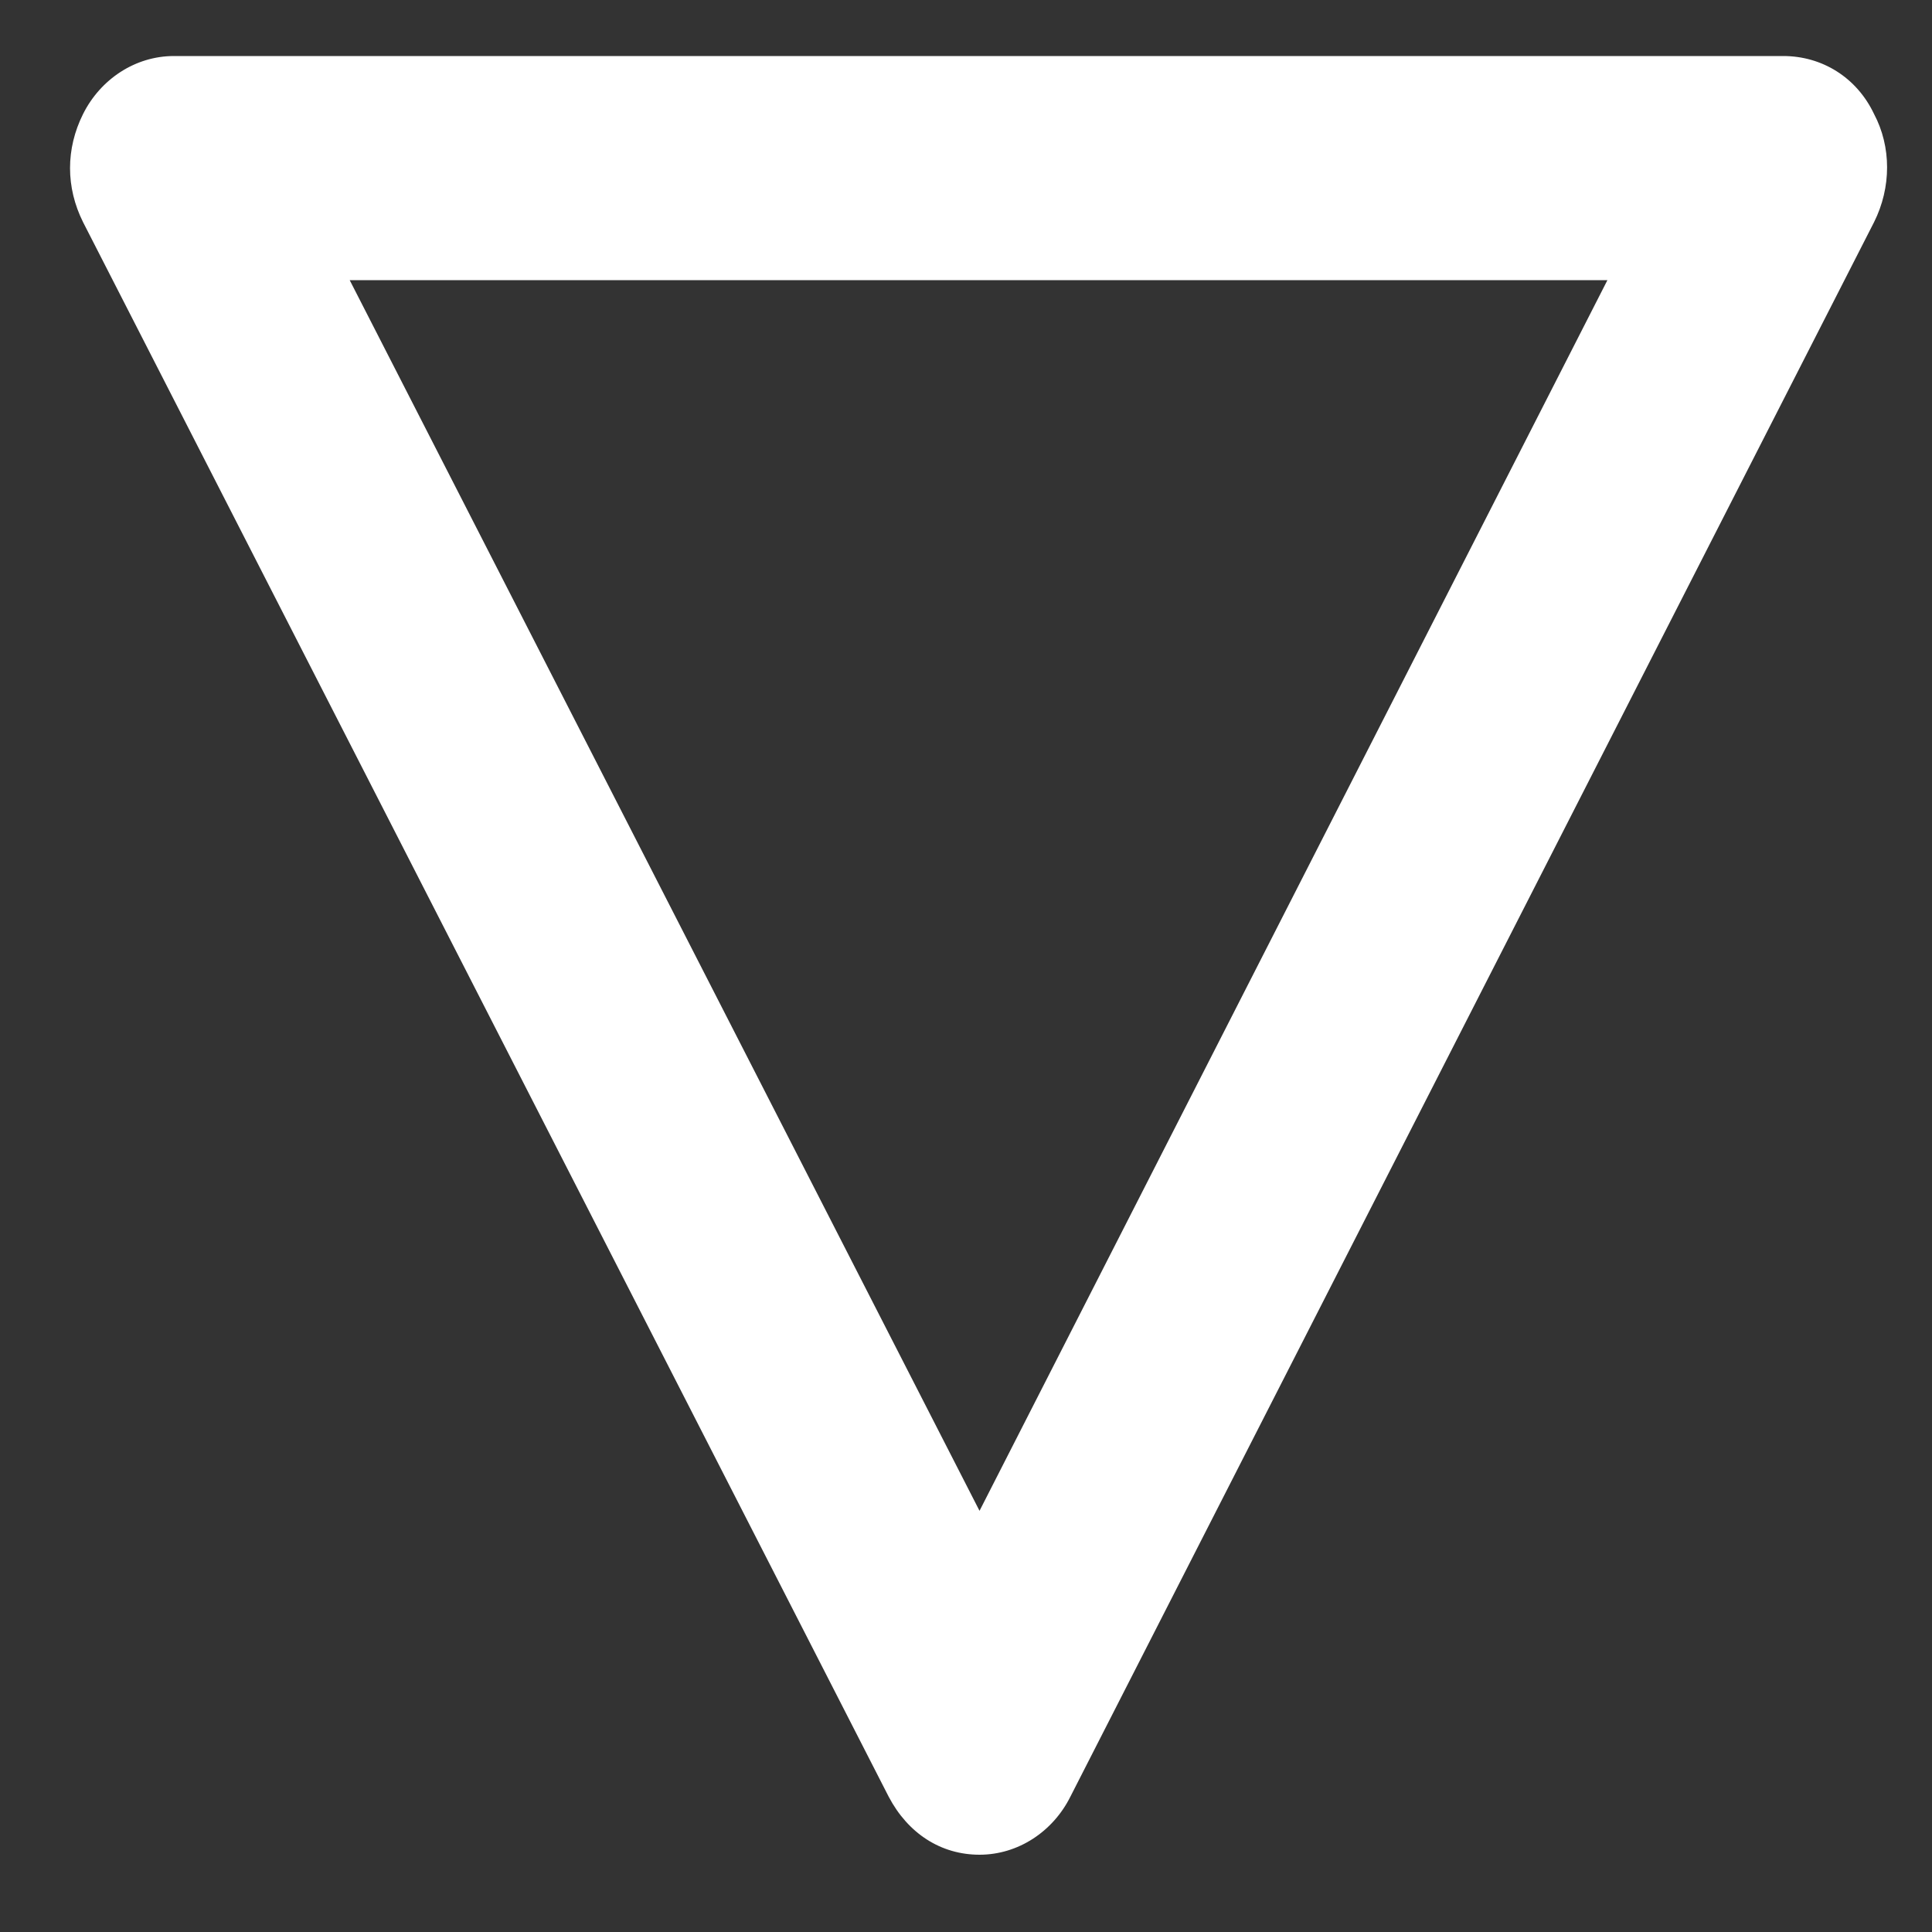
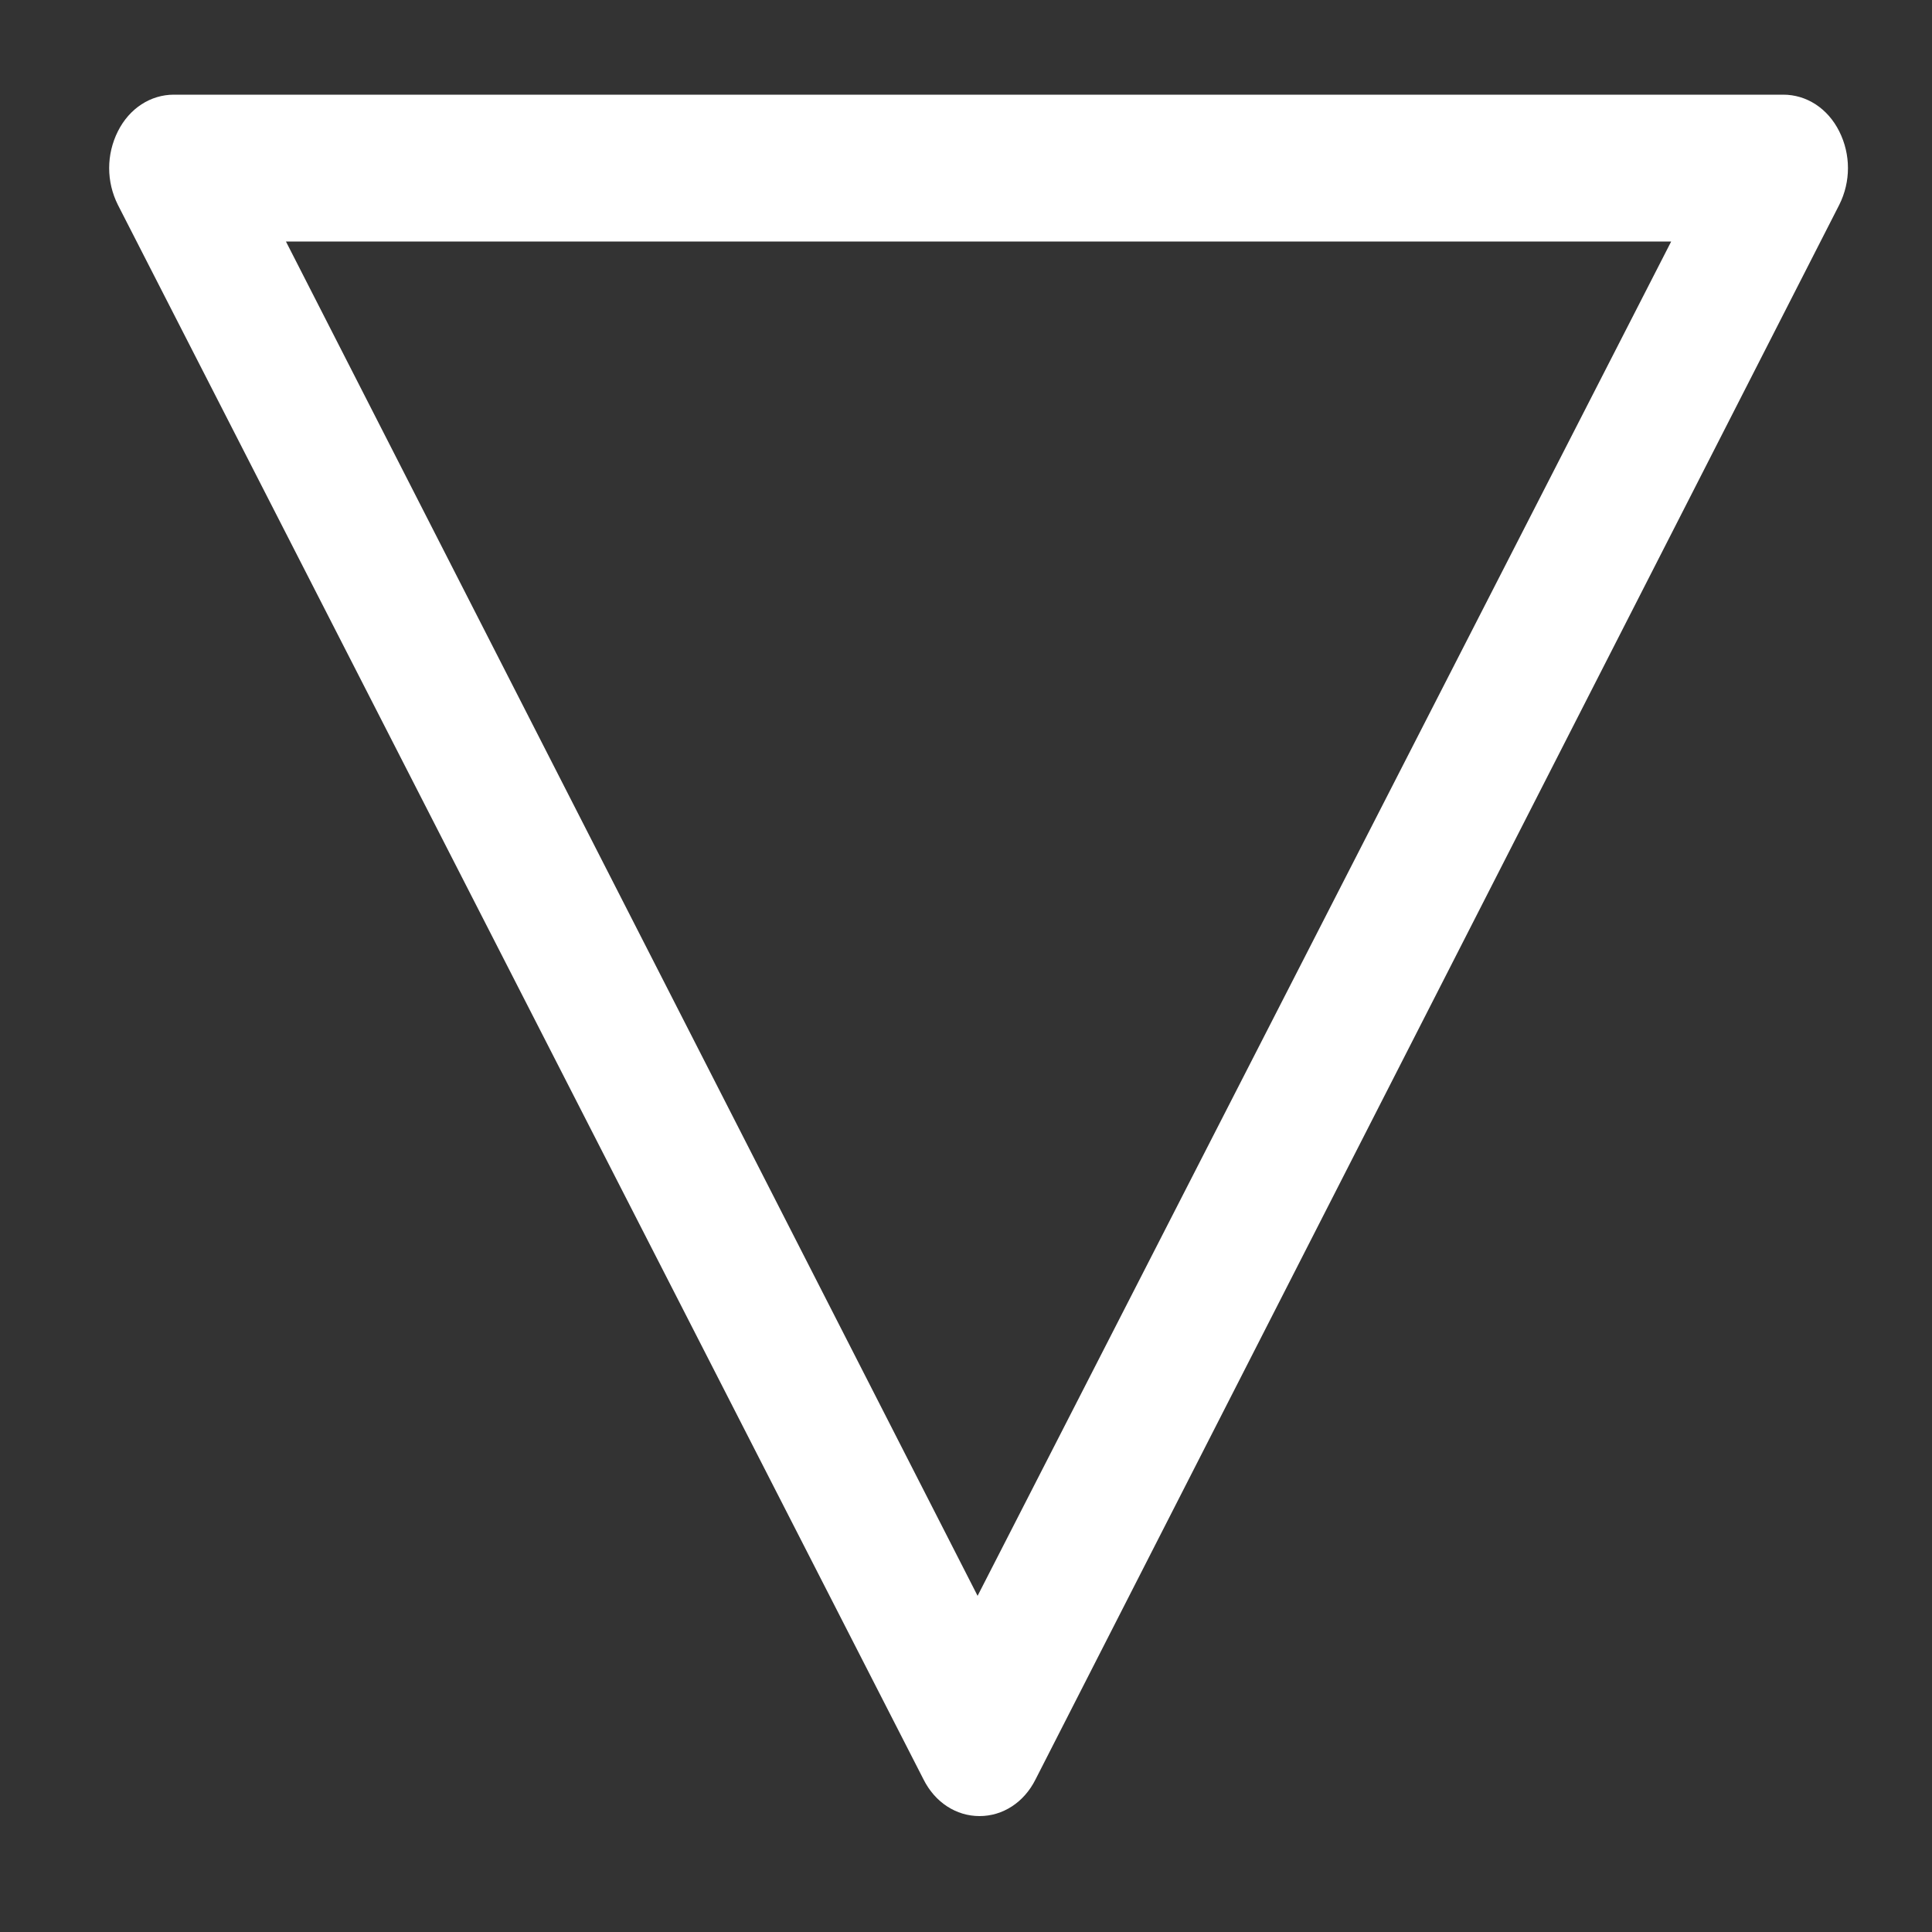
<svg xmlns="http://www.w3.org/2000/svg" fill="#ffffff" id="Layer_1" data-name="Layer 1" version="1.1" viewBox="0 0 100 100">
  <rect x="0" y="0" width="100" height="100" fill="#333333" stroke="none" />
-   <path class="cls-1" d="M50.7,96c-2,0-3.7-1.1-4.7-3L4.3,11.5c-.9-1.8-.9-3.8,0-5.6.9-1.8,2.7-3,4.7-3h83.3c2,0,3.8,1.1,4.7,3,.9,1.7.9,3.8,0,5.6l-41.6,81.5c-.9,1.8-2.7,3-4.7,3ZM50.7,78.2L83.2,14.5H18.1s32.6,63.7,32.6,63.7Z" />
  <path class="cls-1" d="M9,4.9h83.3c1.2,0,2.3.7,2.9,1.9h0c.6,1.2.6,2.6,0,3.8l-41.6,81.5h0c-.6,1.2-1.7,1.9-2.9,1.9h0c-1.2,0-2.3-.7-2.9-1.9L6.1,10.6h0c-.6-1.2-.6-2.6,0-3.8h0c.6-1.2,1.7-1.9,2.9-1.9v3.8l2.9-1.9-2.9,1.9v-3.8h0ZM14.8,12.5l35.8,70.1L86.5,12.5H14.8Z" />
</svg>